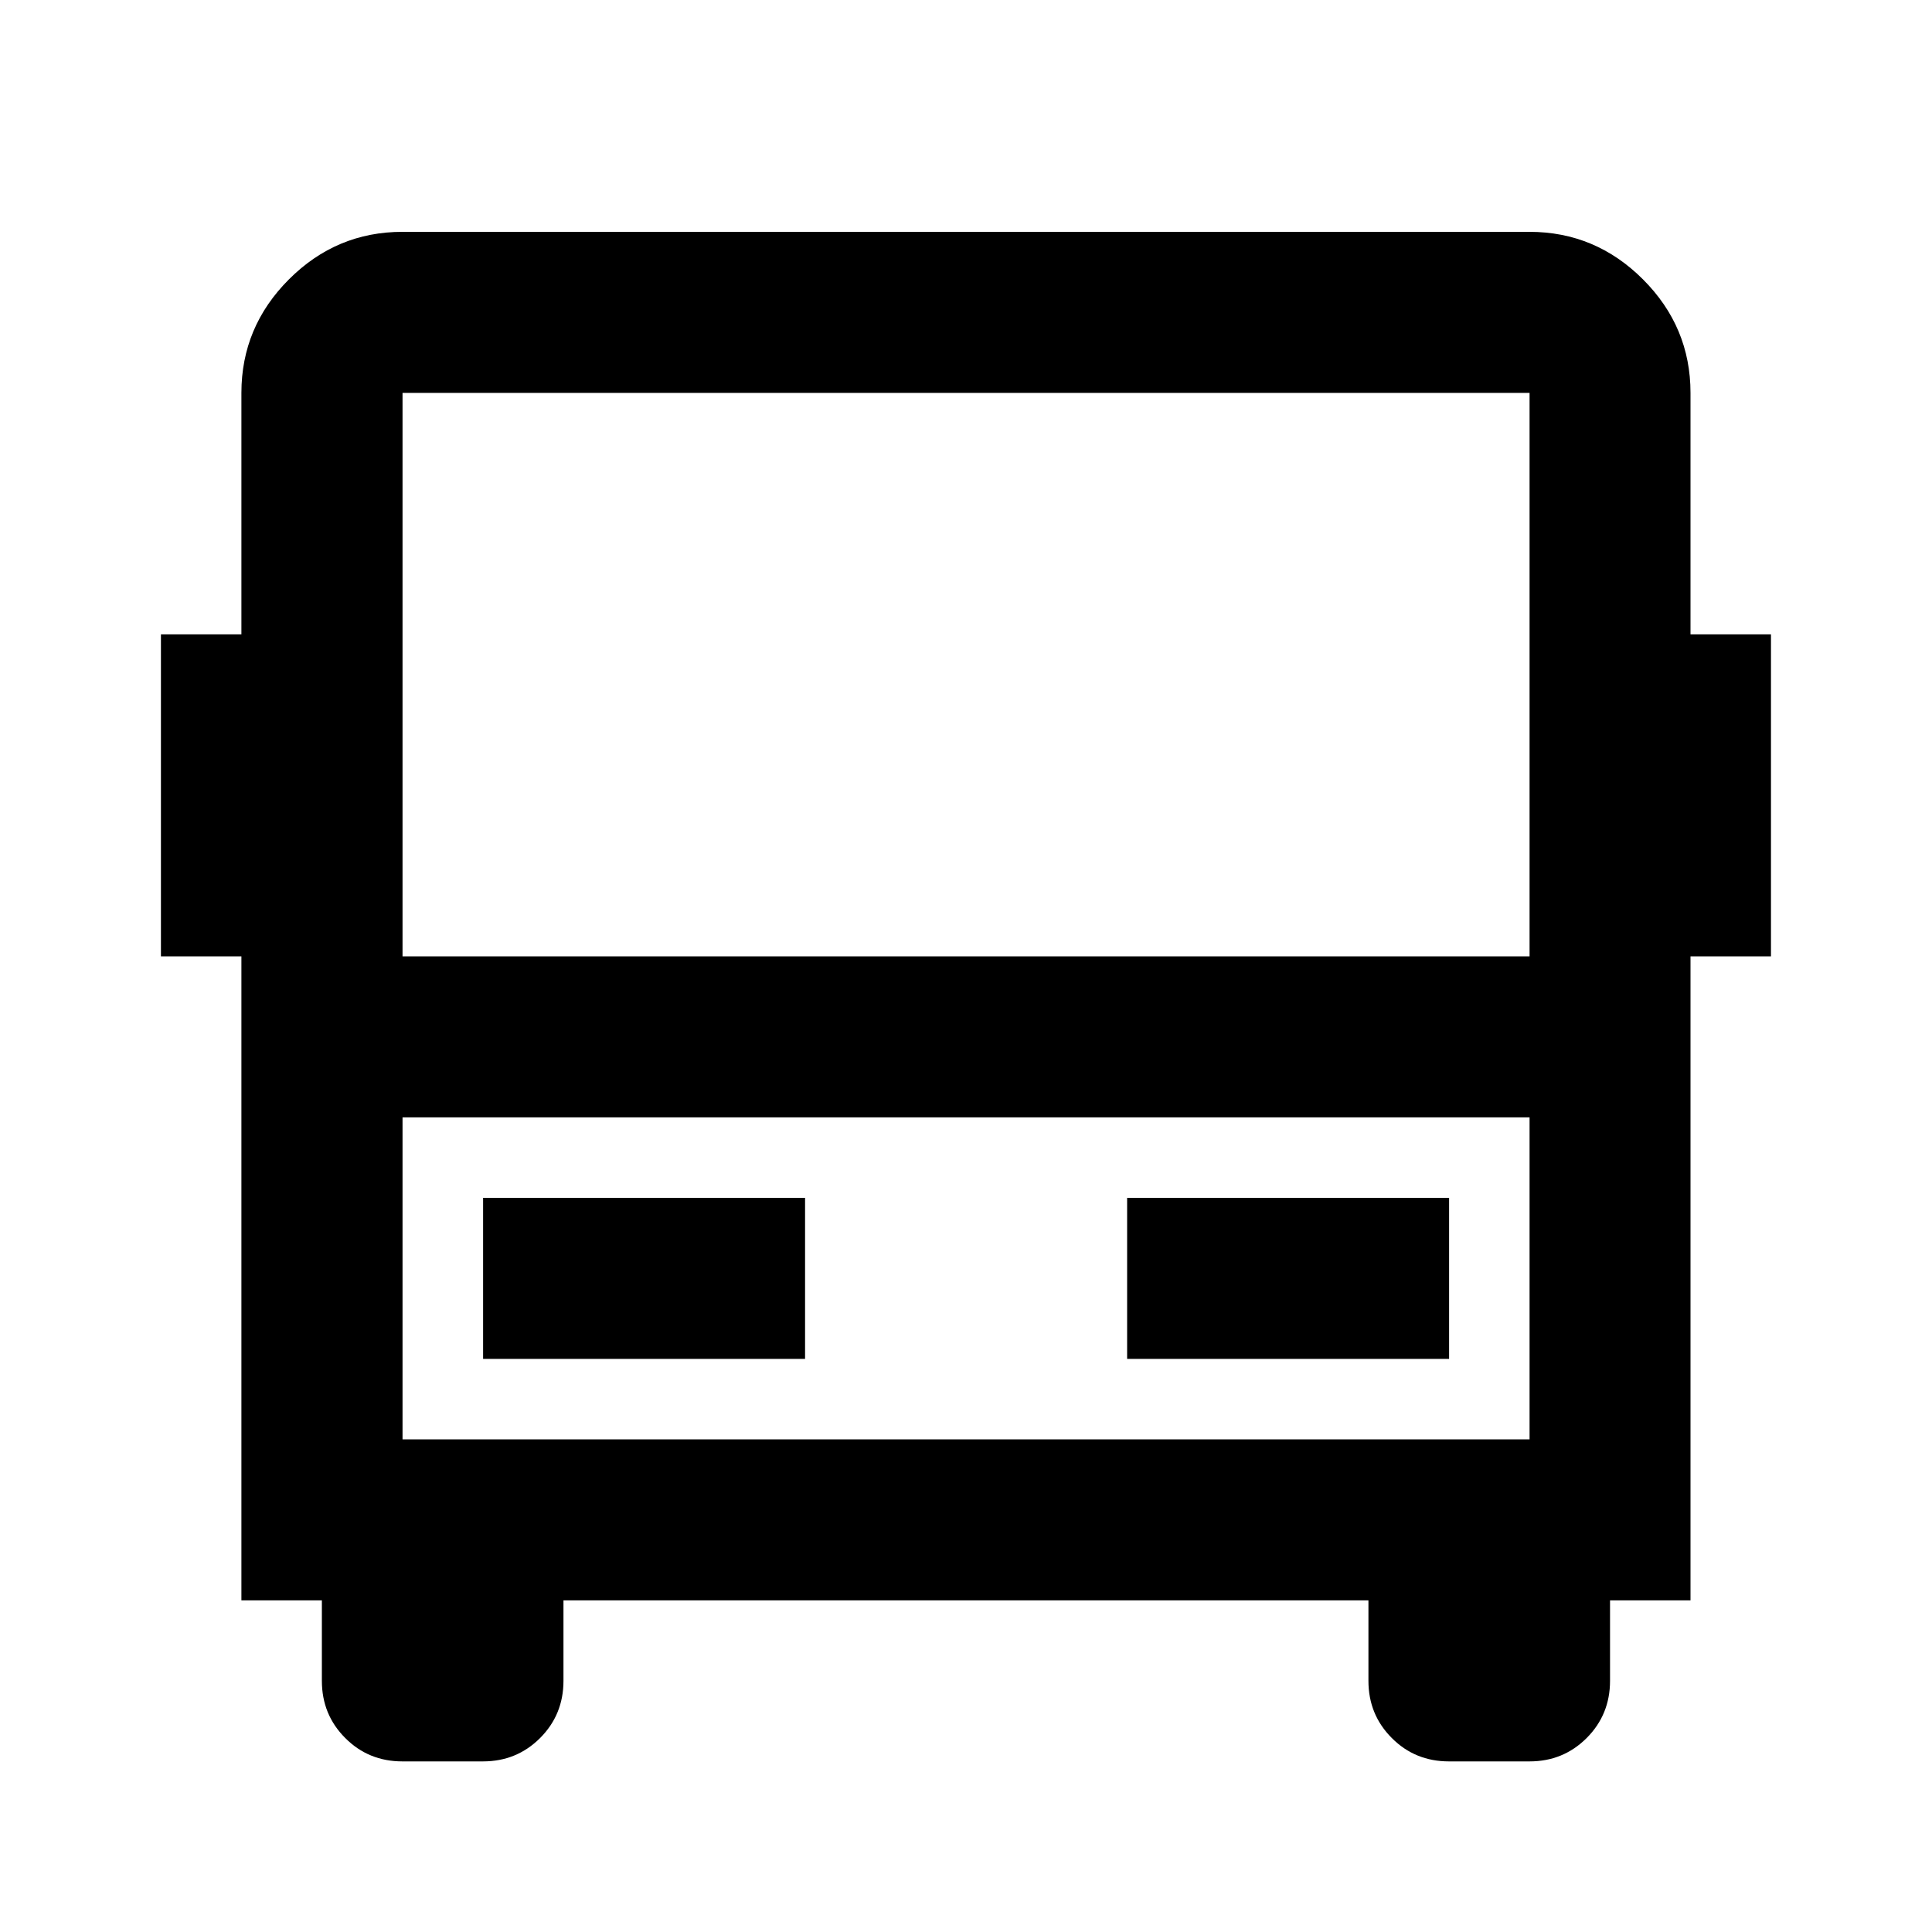
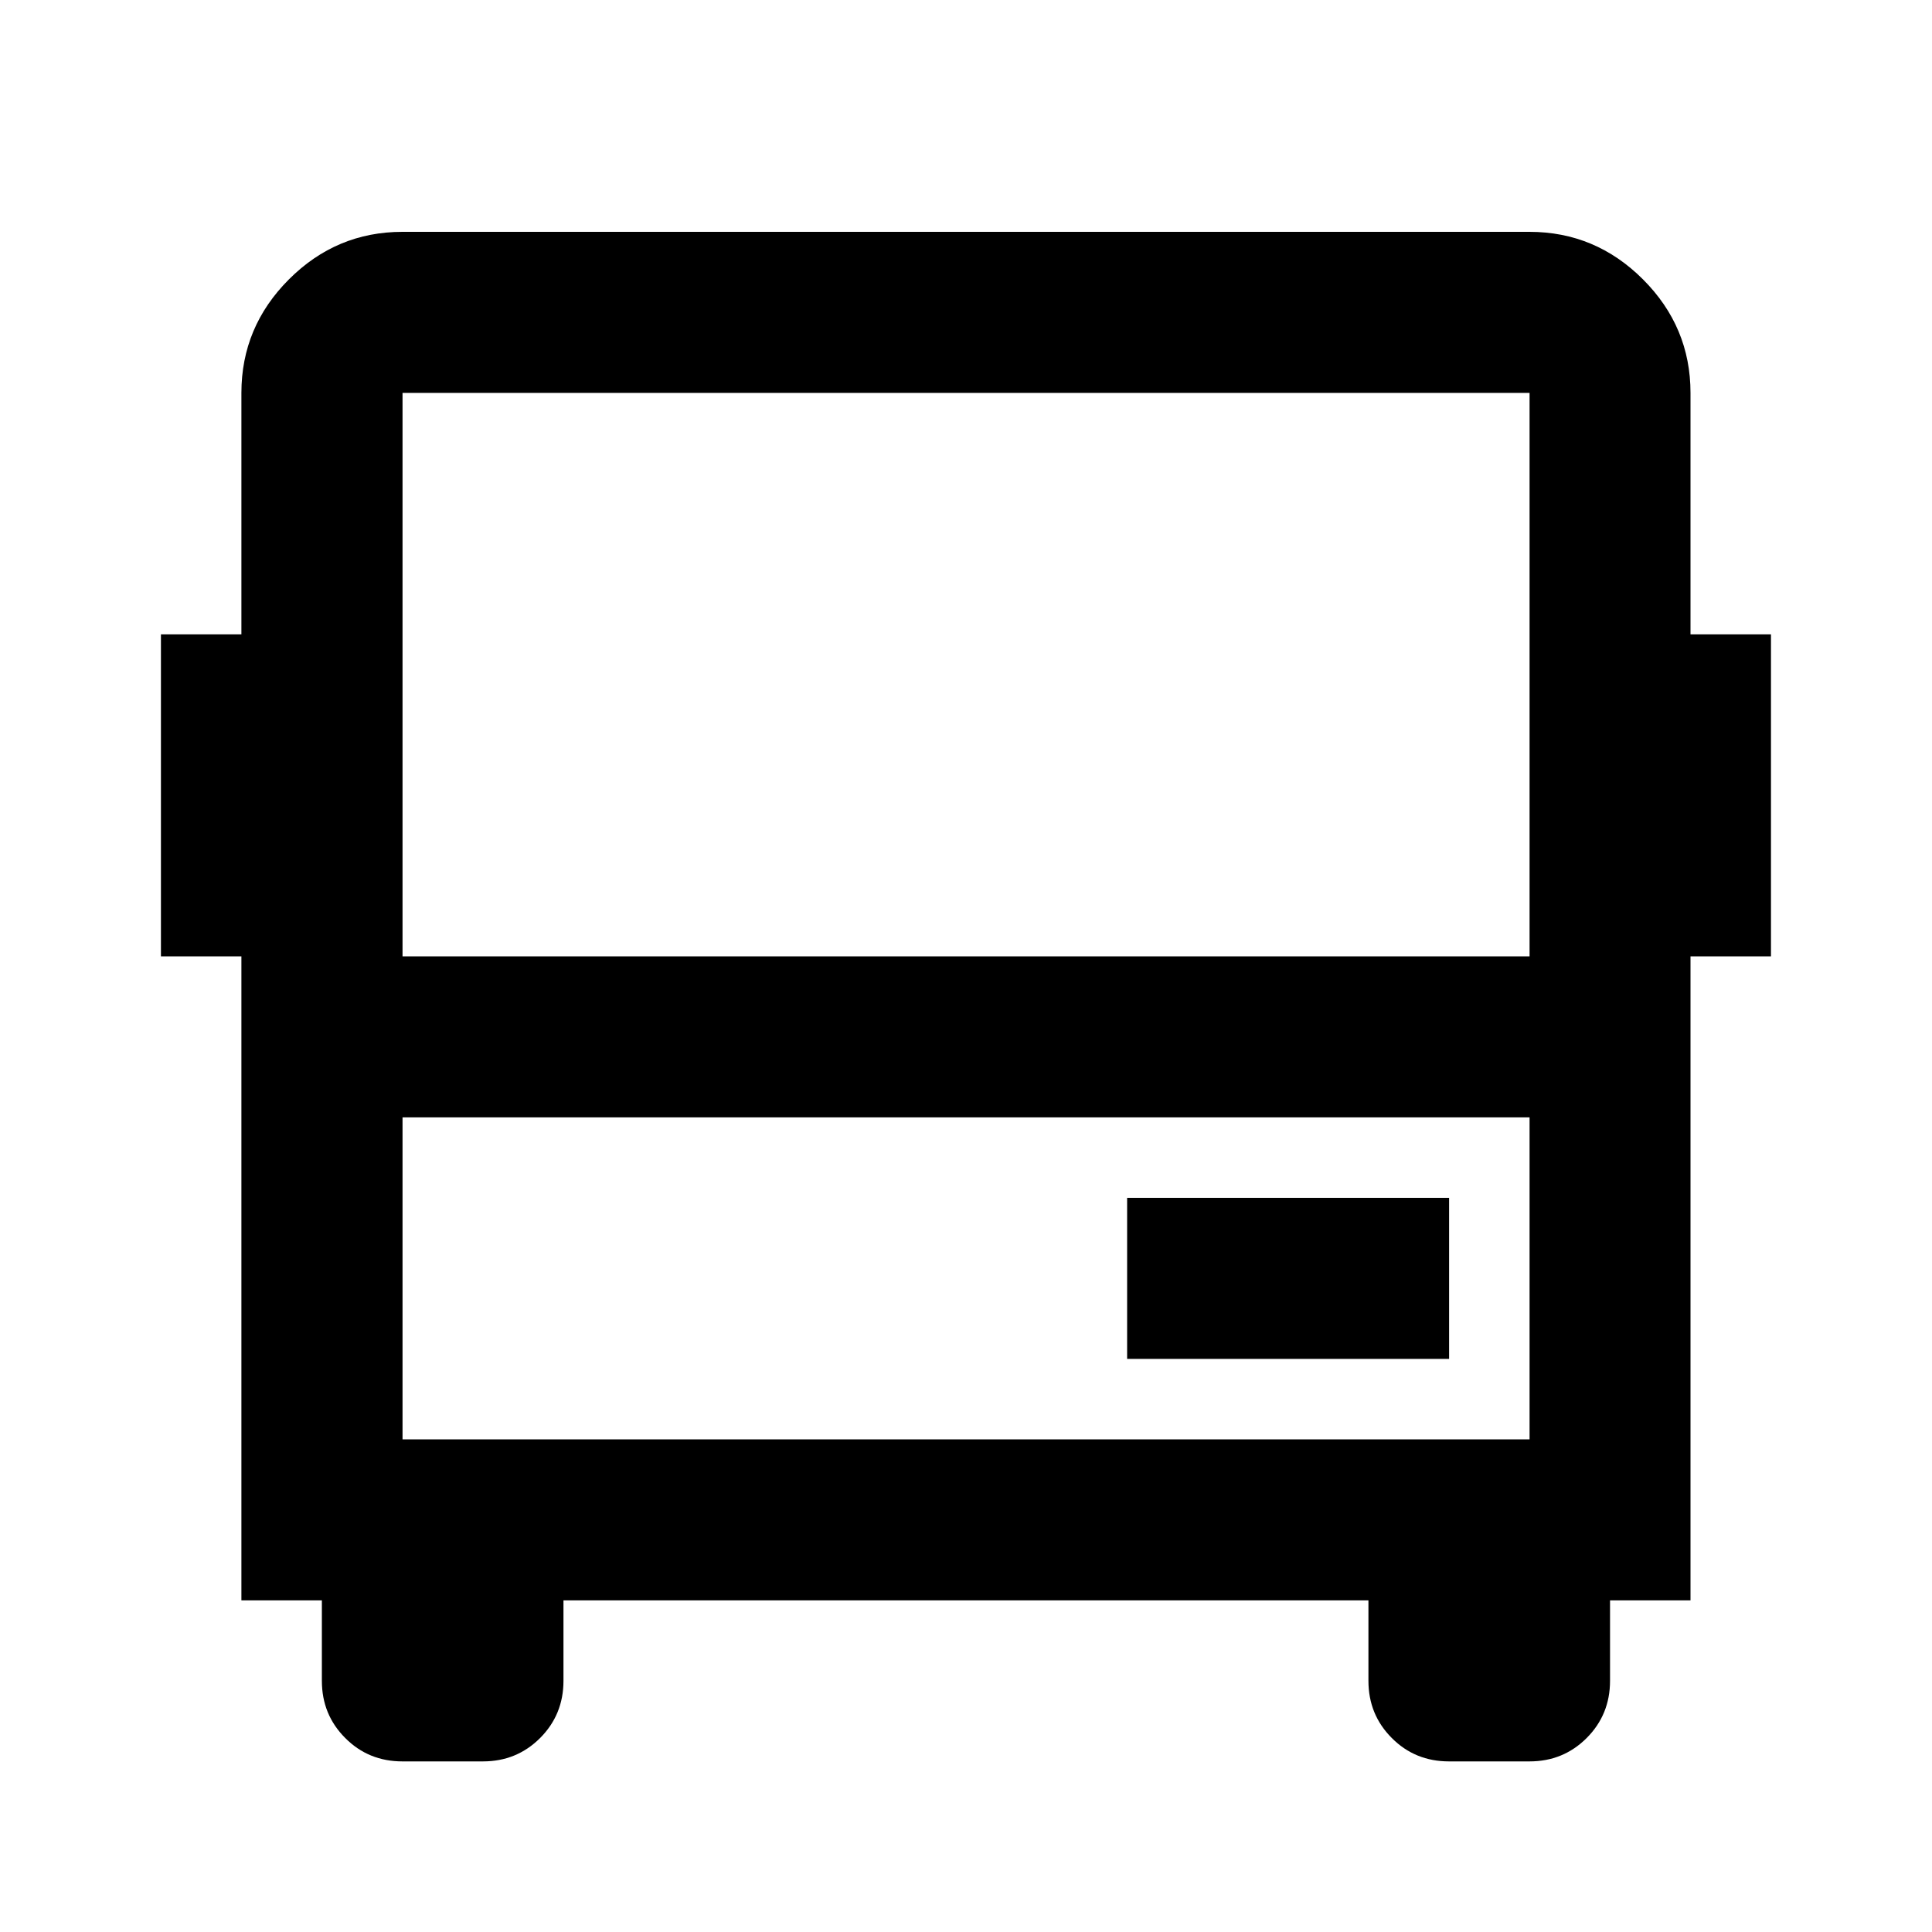
<svg xmlns="http://www.w3.org/2000/svg" id="a" viewBox="0 0 200 200">
-   <path d="m141.67,165.67H58.33v8.33c0,2.33-.81,4.31-2.42,5.92s-3.58,2.42-5.92,2.42h-8.33c-2.33,0-4.31-.8-5.92-2.42-1.61-1.61-2.42-3.58-2.42-5.92v-8.33h-8.33v-66.67h-8.33v-33.33h8.33v-25c0-4.55,1.64-8.47,4.92-11.75,3.28-3.28,7.19-4.92,11.75-4.92h116.67c4.55,0,8.47,1.64,11.75,4.92,3.28,3.28,4.92,7.2,4.92,11.75v25h8.33v33.33h-8.33v66.67h-8.33v8.33c0,2.33-.81,4.31-2.42,5.92-1.61,1.61-3.58,2.42-5.92,2.42h-8.33c-2.33,0-4.31-.8-5.92-2.42-1.61-1.61-2.42-3.58-2.42-5.92v-8.33Zm16.67-66.67v-58.33H41.67v58.33h116.67Zm0,16.67H41.67v33.33h116.67v-33.33Zm-108.33,8.33h33.33v16.67h-33.33v-16.67Zm66.67,0h33.33v16.67h-33.33v-16.67Z" />
+   <path d="m141.67,165.67H58.33v8.33c0,2.33-.81,4.31-2.42,5.92s-3.58,2.42-5.92,2.42h-8.33c-2.33,0-4.31-.8-5.92-2.42-1.61-1.61-2.42-3.58-2.42-5.92v-8.33h-8.33v-66.67h-8.33v-33.33h8.33v-25c0-4.55,1.64-8.47,4.92-11.75,3.28-3.28,7.19-4.92,11.75-4.92h116.67c4.55,0,8.47,1.64,11.75,4.92,3.28,3.28,4.92,7.2,4.92,11.75v25h8.33v33.33h-8.33v66.67h-8.33v8.33c0,2.33-.81,4.31-2.42,5.92-1.61,1.61-3.58,2.42-5.92,2.42h-8.33c-2.33,0-4.31-.8-5.92-2.42-1.61-1.61-2.42-3.58-2.42-5.92v-8.33Zm16.67-66.67v-58.33H41.67v58.33h116.67Zm0,16.67H41.67v33.33h116.67v-33.33Zm-108.33,8.33h33.33h-33.33v-16.67Zm66.67,0h33.33v16.67h-33.33v-16.67Z" />
</svg>